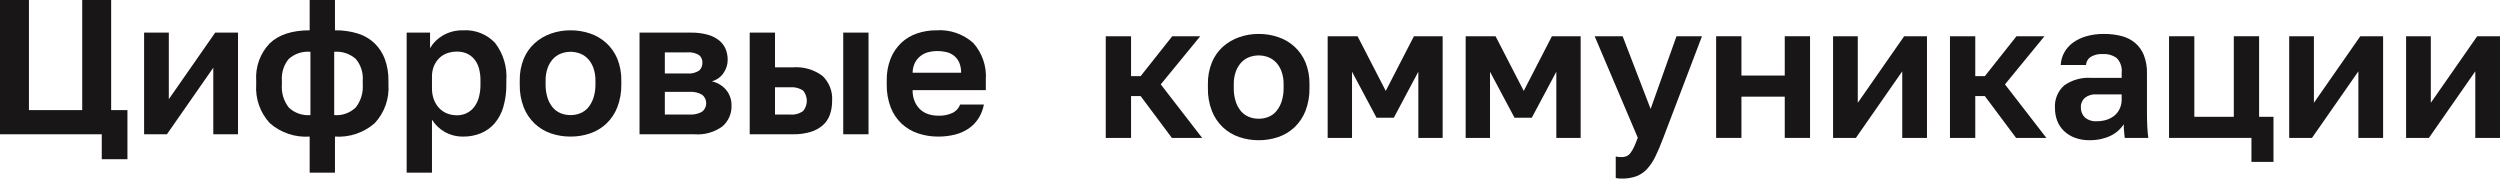
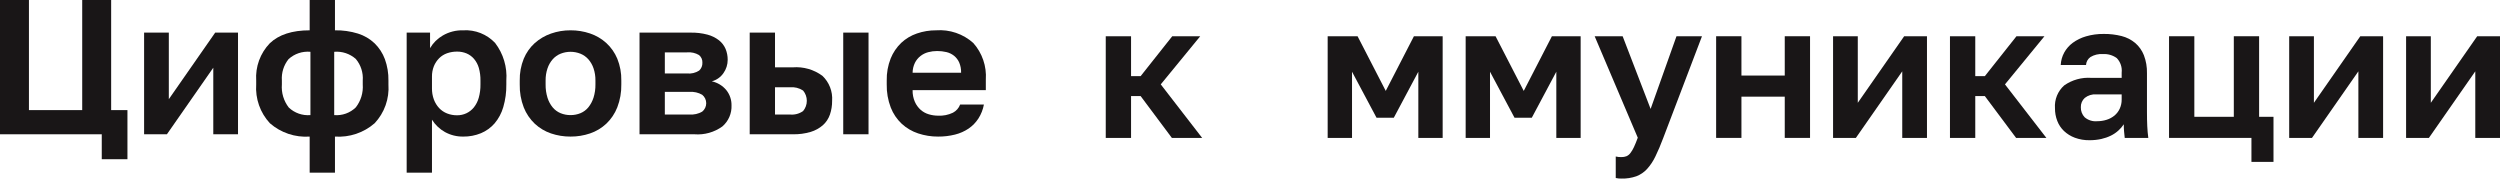
<svg xmlns="http://www.w3.org/2000/svg" width="280" height="20" viewBox="0 0 280 20" fill="none">
  <path d="M11.397 17.832V15.039H0V0H3.241V12.332H9.208V0H12.449V12.332H14.274V17.832H11.397Z" fill="#191617" />
  <path d="M16.139 15.039V3.653H18.908V11.108L24.102 3.653H26.657V15.039H23.888V7.584L18.694 15.039H16.139Z" fill="#191617" />
  <path d="M34.683 19.337V15.297C33.879 15.353 33.072 15.25 32.307 14.994C31.543 14.738 30.837 14.334 30.229 13.804C29.689 13.223 29.274 12.537 29.01 11.788C28.746 11.04 28.639 10.245 28.694 9.453V9.024C28.643 8.259 28.752 7.493 29.014 6.773C29.277 6.054 29.687 5.397 30.218 4.845C31.234 3.878 32.722 3.395 34.683 3.395V0H37.516V3.395C38.389 3.38 39.258 3.503 40.092 3.76C40.79 3.977 41.429 4.352 41.959 4.856C42.468 5.355 42.86 5.96 43.108 6.628C43.385 7.396 43.52 8.208 43.505 9.024V9.453C43.56 10.246 43.452 11.042 43.186 11.79C42.92 12.539 42.502 13.225 41.959 13.804C40.734 14.87 39.136 15.407 37.516 15.297V19.337H34.683ZM34.768 12.891V5.801C34.326 5.76 33.88 5.811 33.459 5.951C33.038 6.092 32.65 6.319 32.322 6.618C31.776 7.296 31.507 8.156 31.57 9.024V9.453C31.497 10.383 31.772 11.306 32.343 12.043C32.664 12.348 33.047 12.581 33.465 12.727C33.883 12.873 34.327 12.929 34.768 12.891ZM37.431 12.891C37.873 12.929 38.319 12.871 38.738 12.721C39.157 12.571 39.538 12.332 39.855 12.021C40.42 11.289 40.695 10.375 40.628 9.453V9.024C40.696 8.148 40.418 7.281 39.855 6.607C39.527 6.315 39.143 6.092 38.726 5.954C38.309 5.815 37.868 5.763 37.431 5.801V12.891Z" fill="#191617" />
  <path d="M45.547 19.336V3.652H48.166V5.393C48.511 4.804 49.003 4.315 49.594 3.975C50.287 3.573 51.079 3.372 51.88 3.395C52.543 3.354 53.207 3.46 53.825 3.705C54.442 3.95 54.998 4.328 55.454 4.813C56.374 6.015 56.821 7.513 56.709 9.024V9.453C56.723 10.314 56.607 11.172 56.366 11.999C56.173 12.67 55.84 13.292 55.389 13.825C54.971 14.302 54.45 14.677 53.865 14.921C53.235 15.178 52.56 15.306 51.88 15.297C51.168 15.308 50.465 15.134 49.84 14.792C49.245 14.461 48.743 13.984 48.381 13.406V19.336L45.547 19.336ZM51.192 12.912C51.552 12.915 51.907 12.838 52.233 12.687C52.558 12.534 52.844 12.31 53.071 12.031C53.323 11.713 53.509 11.348 53.618 10.957C53.755 10.467 53.82 9.961 53.812 9.453V9.024C53.82 8.545 53.758 8.067 53.629 7.606C53.523 7.235 53.34 6.891 53.092 6.596C52.864 6.33 52.578 6.12 52.255 5.983C51.918 5.844 51.557 5.775 51.192 5.779C50.813 5.776 50.435 5.838 50.077 5.962C49.741 6.079 49.437 6.269 49.185 6.52C48.932 6.775 48.731 7.079 48.595 7.412C48.446 7.788 48.373 8.19 48.381 8.594V9.883C48.374 10.315 48.446 10.745 48.595 11.15C48.727 11.505 48.928 11.83 49.185 12.107C49.434 12.371 49.739 12.576 50.077 12.708C50.432 12.846 50.811 12.916 51.192 12.912Z" fill="#191617" />
  <path d="M63.899 15.297C63.154 15.301 62.414 15.182 61.709 14.943C61.035 14.713 60.417 14.344 59.895 13.858C59.356 13.346 58.935 12.723 58.661 12.031C58.345 11.21 58.191 10.334 58.211 9.453V9.024C58.193 8.185 58.347 7.352 58.661 6.574C58.939 5.906 59.36 5.308 59.895 4.823C60.425 4.354 61.041 3.993 61.709 3.76C62.413 3.514 63.153 3.39 63.899 3.395C64.643 3.39 65.383 3.51 66.088 3.749C66.759 3.976 67.376 4.338 67.902 4.813C68.437 5.303 68.858 5.904 69.137 6.574C69.451 7.352 69.604 8.185 69.587 9.024V9.453C69.604 10.33 69.451 11.202 69.137 12.021C68.865 12.716 68.443 13.343 67.902 13.858C67.381 14.344 66.763 14.714 66.088 14.943C65.383 15.182 64.643 15.301 63.899 15.297ZM63.899 12.891C64.281 12.894 64.661 12.821 65.015 12.676C65.358 12.533 65.66 12.308 65.895 12.021C66.154 11.698 66.35 11.33 66.475 10.936C66.625 10.456 66.697 9.956 66.689 9.453V9.024C66.697 8.556 66.624 8.091 66.475 7.649C66.349 7.277 66.152 6.934 65.895 6.639C65.653 6.367 65.352 6.154 65.015 6.016C64.299 5.73 63.5 5.73 62.783 6.016C62.446 6.154 62.145 6.367 61.903 6.639C61.646 6.934 61.449 7.277 61.323 7.649C61.173 8.091 61.101 8.556 61.108 9.024V9.453C61.099 9.963 61.172 10.47 61.323 10.957C61.446 11.349 61.642 11.714 61.903 12.031C62.14 12.314 62.442 12.535 62.783 12.676C63.137 12.821 63.516 12.894 63.899 12.891Z" fill="#191617" />
  <path d="M71.627 15.039V3.653H77.337C77.977 3.64 78.617 3.715 79.236 3.878C79.704 4.001 80.142 4.216 80.525 4.512C80.848 4.767 81.103 5.099 81.265 5.478C81.425 5.867 81.506 6.283 81.501 6.703C81.501 7.234 81.336 7.752 81.029 8.186C80.718 8.641 80.253 8.969 79.72 9.109C80.36 9.244 80.935 9.592 81.351 10.098C81.735 10.579 81.94 11.179 81.93 11.795C81.949 12.24 81.867 12.684 81.69 13.093C81.514 13.502 81.247 13.866 80.911 14.158C80.001 14.817 78.886 15.129 77.766 15.039H71.627ZM74.461 8.228H76.95C77.425 8.278 77.902 8.164 78.303 7.906C78.425 7.796 78.521 7.659 78.584 7.507C78.647 7.354 78.676 7.19 78.668 7.025C78.677 6.863 78.648 6.7 78.583 6.551C78.517 6.402 78.418 6.27 78.292 6.166C77.888 5.926 77.418 5.821 76.95 5.865H74.461V8.228ZM74.461 12.826H77.23C77.723 12.863 78.217 12.751 78.646 12.504C78.787 12.39 78.9 12.246 78.979 12.082C79.057 11.919 79.097 11.74 79.097 11.559C79.097 11.377 79.057 11.199 78.979 11.035C78.9 10.871 78.787 10.727 78.646 10.614C78.217 10.366 77.723 10.254 77.23 10.291H74.461V12.826Z" fill="#191617" />
  <path d="M83.967 15.039V3.653H86.801V7.541H88.797C89.976 7.451 91.149 7.787 92.103 8.487C92.483 8.845 92.778 9.283 92.967 9.77C93.157 10.257 93.235 10.78 93.197 11.301C93.203 11.823 93.119 12.343 92.95 12.837C92.793 13.291 92.524 13.698 92.167 14.019C91.77 14.363 91.306 14.619 90.804 14.771C90.153 14.964 89.476 15.055 88.797 15.039H83.967ZM86.801 12.826H88.475C88.995 12.879 89.517 12.742 89.945 12.44C90.216 12.118 90.364 11.711 90.364 11.29C90.364 10.87 90.216 10.462 89.945 10.141C89.511 9.854 88.992 9.725 88.475 9.776H86.801L86.801 12.826ZM94.442 15.039V3.653H97.275V15.039H94.442Z" fill="#191617" />
  <path d="M105.067 15.297C104.308 15.302 103.554 15.182 102.835 14.943C102.154 14.719 101.528 14.352 100.999 13.868C100.457 13.359 100.035 12.736 99.765 12.043C99.449 11.217 99.296 10.338 99.314 9.454V9.024C99.295 8.179 99.445 7.339 99.754 6.553C100.02 5.893 100.422 5.296 100.935 4.802C101.44 4.33 102.04 3.971 102.695 3.749C103.389 3.511 104.118 3.391 104.852 3.395C105.604 3.34 106.36 3.437 107.073 3.681C107.787 3.924 108.444 4.309 109.006 4.813C109.502 5.369 109.882 6.018 110.123 6.723C110.365 7.427 110.463 8.173 110.412 8.917V10.098H102.212C102.199 10.552 102.288 11.003 102.47 11.419C102.623 11.759 102.846 12.063 103.125 12.311C103.389 12.54 103.7 12.709 104.037 12.805C104.371 12.904 104.718 12.955 105.067 12.955C105.64 12.986 106.213 12.871 106.731 12.622C107.101 12.427 107.387 12.102 107.535 11.71H110.197C110.095 12.263 109.888 12.792 109.585 13.267C109.298 13.711 108.926 14.095 108.491 14.395C108.026 14.708 107.51 14.937 106.967 15.071C106.346 15.227 105.707 15.303 105.067 15.297ZM102.212 8.143H107.643C107.655 7.749 107.582 7.357 107.428 6.994C107.297 6.701 107.098 6.443 106.849 6.242C106.599 6.046 106.31 5.906 106 5.833C105.659 5.753 105.31 5.713 104.959 5.715C104.622 5.714 104.287 5.758 103.961 5.844C103.645 5.927 103.35 6.073 103.092 6.274C102.831 6.479 102.619 6.74 102.47 7.037C102.303 7.382 102.215 7.76 102.212 8.143Z" fill="#191617" />
  <path d="M123.844 15.445V4.059H126.678V8.527H127.751L131.292 4.059H134.426L130.005 9.451L134.641 15.445H131.249L127.751 10.761H126.678V15.445H123.844Z" fill="#191617" />
-   <path d="M140.973 15.703C140.229 15.707 139.489 15.588 138.784 15.349C138.109 15.12 137.491 14.75 136.97 14.264C136.431 13.752 136.01 13.129 135.736 12.438C135.419 11.616 135.266 10.74 135.285 9.86V9.43C135.268 8.591 135.421 7.758 135.736 6.98C136.013 6.313 136.434 5.715 136.97 5.229C137.499 4.76 138.116 4.399 138.784 4.166C139.487 3.92 140.228 3.796 140.973 3.801C141.717 3.796 142.457 3.916 143.162 4.155C143.833 4.382 144.451 4.744 144.976 5.219C145.511 5.709 145.932 6.31 146.211 6.98C146.525 7.758 146.678 8.591 146.661 9.43V9.86C146.679 10.736 146.526 11.608 146.211 12.427C145.939 13.123 145.517 13.75 144.976 14.264C144.455 14.75 143.837 15.12 143.162 15.349C142.457 15.588 141.717 15.708 140.973 15.703ZM140.973 13.297C141.356 13.301 141.735 13.228 142.089 13.082C142.432 12.94 142.735 12.714 142.97 12.427C143.228 12.104 143.425 11.736 143.549 11.342C143.699 10.863 143.772 10.362 143.763 9.86V9.43C143.771 8.963 143.698 8.498 143.549 8.055C143.423 7.684 143.226 7.341 142.97 7.045C142.727 6.774 142.426 6.561 142.089 6.422C141.373 6.136 140.574 6.136 139.857 6.422C139.521 6.56 139.22 6.773 138.977 7.045C138.72 7.341 138.523 7.684 138.397 8.055C138.248 8.498 138.175 8.963 138.183 9.43V9.86C138.173 10.369 138.246 10.877 138.397 11.363C138.52 11.755 138.717 12.12 138.977 12.438C139.214 12.72 139.516 12.941 139.857 13.082C140.211 13.228 140.59 13.301 140.973 13.297Z" fill="#191617" />
  <path d="M148.699 15.445V4.059H152.048L155.204 10.182L158.359 4.059H161.578V15.445H158.853V8.033L156.105 13.189H154.173L151.426 8.033V15.445H148.699Z" fill="#191617" />
  <path d="M164.154 15.445V4.059H167.503L170.659 10.182L173.814 4.059H177.033V15.445H174.308V8.033L171.56 13.189H169.628L166.881 8.033V15.445L164.154 15.445Z" fill="#191617" />
  <path d="M181.607 20C181.492 20 181.385 19.996 181.285 19.989C181.176 19.98 181.068 19.962 180.963 19.935V17.529C181.068 17.556 181.176 17.574 181.285 17.583C181.385 17.59 181.492 17.594 181.607 17.594C181.797 17.598 181.987 17.565 182.165 17.497C182.34 17.419 182.491 17.297 182.605 17.142C182.761 16.936 182.895 16.712 183.002 16.476C183.13 16.204 183.274 15.853 183.431 15.423L178.602 4.059H181.736L184.869 12.201L187.767 4.059H190.622L186.286 15.445C185.985 16.247 185.692 16.938 185.406 17.518C185.163 18.035 184.845 18.513 184.462 18.936C184.131 19.293 183.724 19.568 183.27 19.742C182.736 19.927 182.172 20.015 181.607 20Z" fill="#191617" />
  <path d="M192.207 15.445V4.059H195.041V8.462H199.892V4.059H202.725V15.445H199.892V10.826H195.041V15.445H192.207Z" fill="#191617" />
  <path d="M205.303 15.445V4.059H208.072V11.514L213.267 4.059H215.821V15.445H213.052V7.99L207.858 15.445H205.303Z" fill="#191617" />
  <path d="M218.396 15.445V4.059H221.23V8.527H222.303L225.845 4.059H228.979L224.557 9.451L229.194 15.445H225.802L222.303 10.761H221.23V15.445L218.396 15.445Z" fill="#191617" />
  <path d="M234.021 15.703C233.461 15.713 232.904 15.618 232.379 15.424C231.929 15.257 231.516 15.001 231.166 14.672C230.836 14.356 230.579 13.971 230.415 13.544C230.239 13.089 230.152 12.604 230.157 12.116C230.122 11.641 230.197 11.164 230.375 10.723C230.554 10.281 230.832 9.886 231.187 9.569C232.075 8.943 233.152 8.644 234.235 8.721H237.627V8.141C237.661 7.845 237.63 7.545 237.535 7.263C237.44 6.981 237.285 6.723 237.08 6.508C236.629 6.181 236.079 6.021 235.523 6.057C235.035 6.02 234.547 6.136 234.128 6.39C233.984 6.492 233.865 6.625 233.779 6.779C233.694 6.934 233.644 7.105 233.634 7.282H230.801C230.825 6.797 230.957 6.323 231.187 5.896C231.423 5.466 231.749 5.092 232.142 4.8C232.593 4.471 233.098 4.224 233.634 4.07C234.283 3.882 234.955 3.792 235.63 3.801C236.3 3.794 236.967 3.873 237.616 4.037C238.175 4.178 238.696 4.442 239.14 4.811C239.572 5.183 239.907 5.655 240.116 6.186C240.361 6.83 240.477 7.516 240.46 8.205V12.545C240.46 13.147 240.471 13.673 240.493 14.124C240.514 14.576 240.553 15.016 240.61 15.446H237.97C237.941 15.174 237.917 14.927 237.895 14.705C237.873 14.483 237.863 14.221 237.863 13.92C237.693 14.178 237.491 14.412 237.262 14.618C237.011 14.846 236.729 15.038 236.425 15.188C236.083 15.355 235.722 15.481 235.351 15.564C234.914 15.661 234.468 15.707 234.021 15.703ZM234.879 13.576C235.24 13.578 235.598 13.524 235.942 13.415C236.263 13.316 236.562 13.155 236.822 12.943C237.074 12.732 237.276 12.468 237.412 12.169C237.558 11.849 237.631 11.5 237.627 11.149V10.569H234.772C234.311 10.537 233.856 10.679 233.495 10.966C233.35 11.097 233.235 11.258 233.159 11.438C233.083 11.618 233.047 11.813 233.054 12.008C233.047 12.216 233.081 12.422 233.155 12.616C233.228 12.81 233.341 12.987 233.484 13.136C233.676 13.299 233.898 13.422 234.137 13.497C234.377 13.573 234.629 13.6 234.879 13.576Z" fill="#191617" />
  <path d="M242.932 15.445V4.059H245.766V13.082H250.187V4.059H253.02V13.082H254.631V18.131H252.162V15.445H242.932Z" fill="#191617" />
  <path d="M256.389 15.445V4.059H259.158V11.514L264.353 4.059H266.907V15.445H264.138V7.99L258.943 15.445H256.389Z" fill="#191617" />
  <path d="M269.482 15.445V4.059H272.252V11.514L277.446 4.059H280V15.445H277.232V7.99L272.037 15.445H269.482Z" fill="#191617" />
</svg>